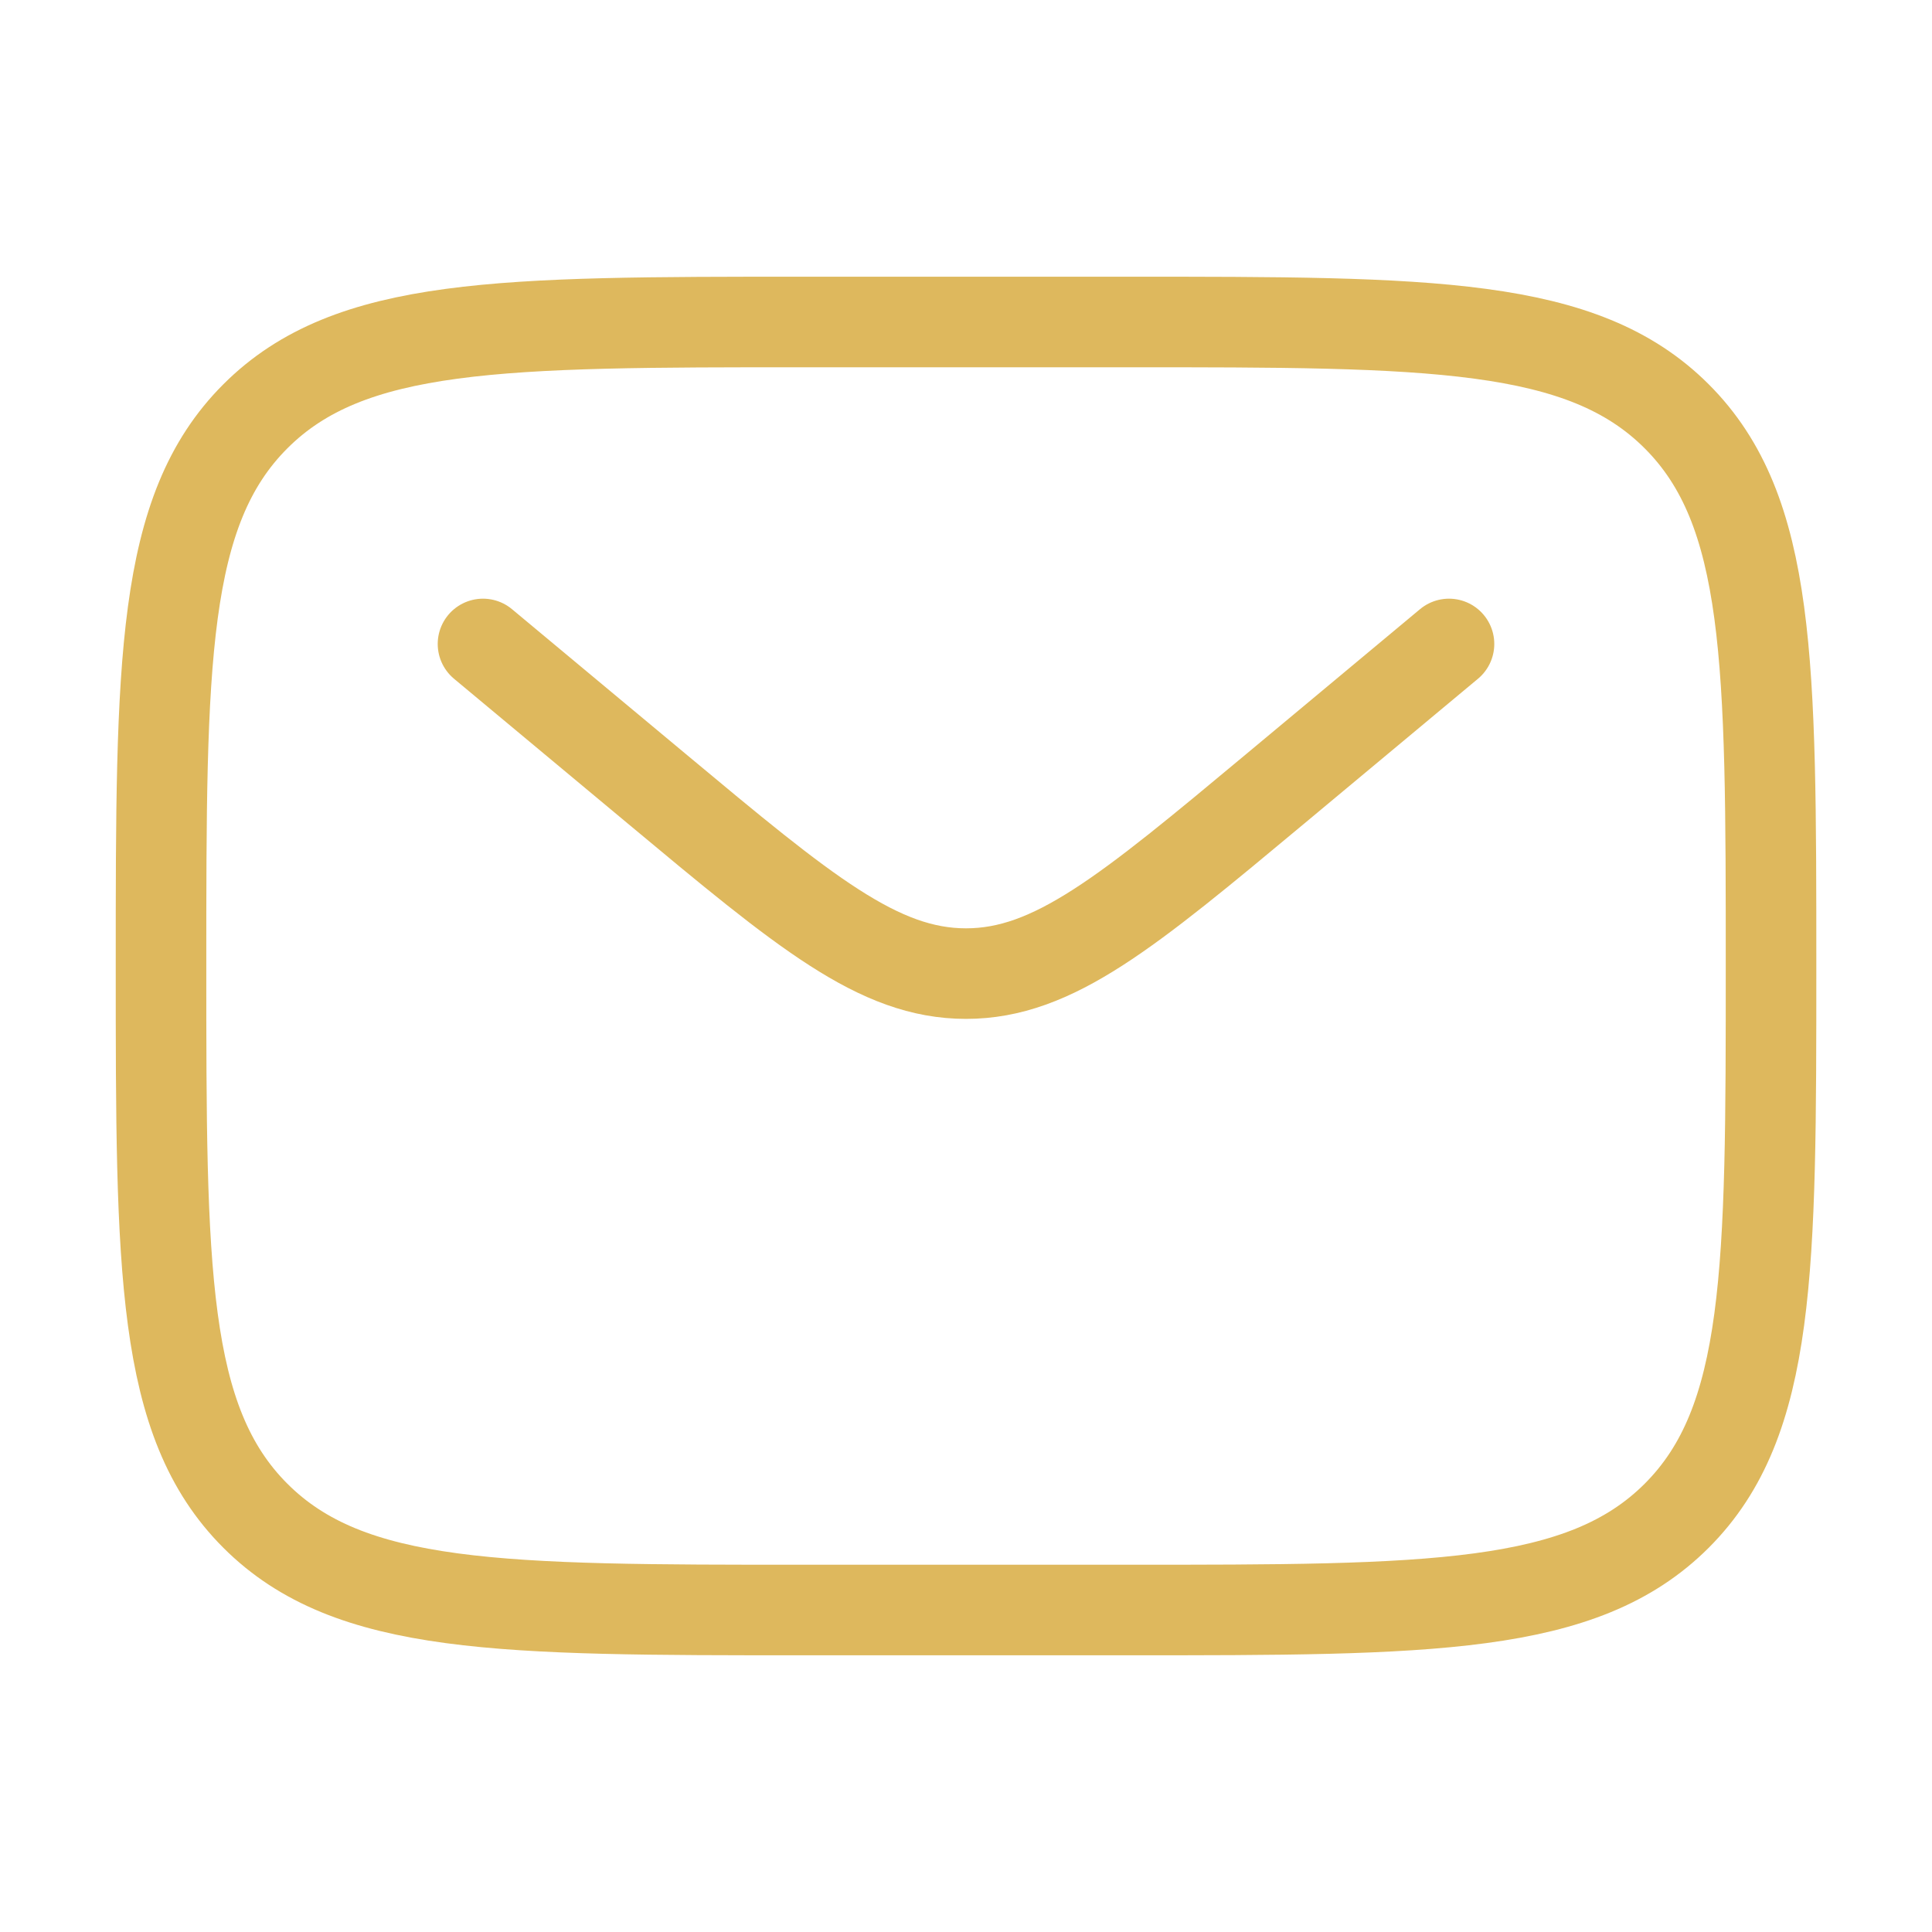
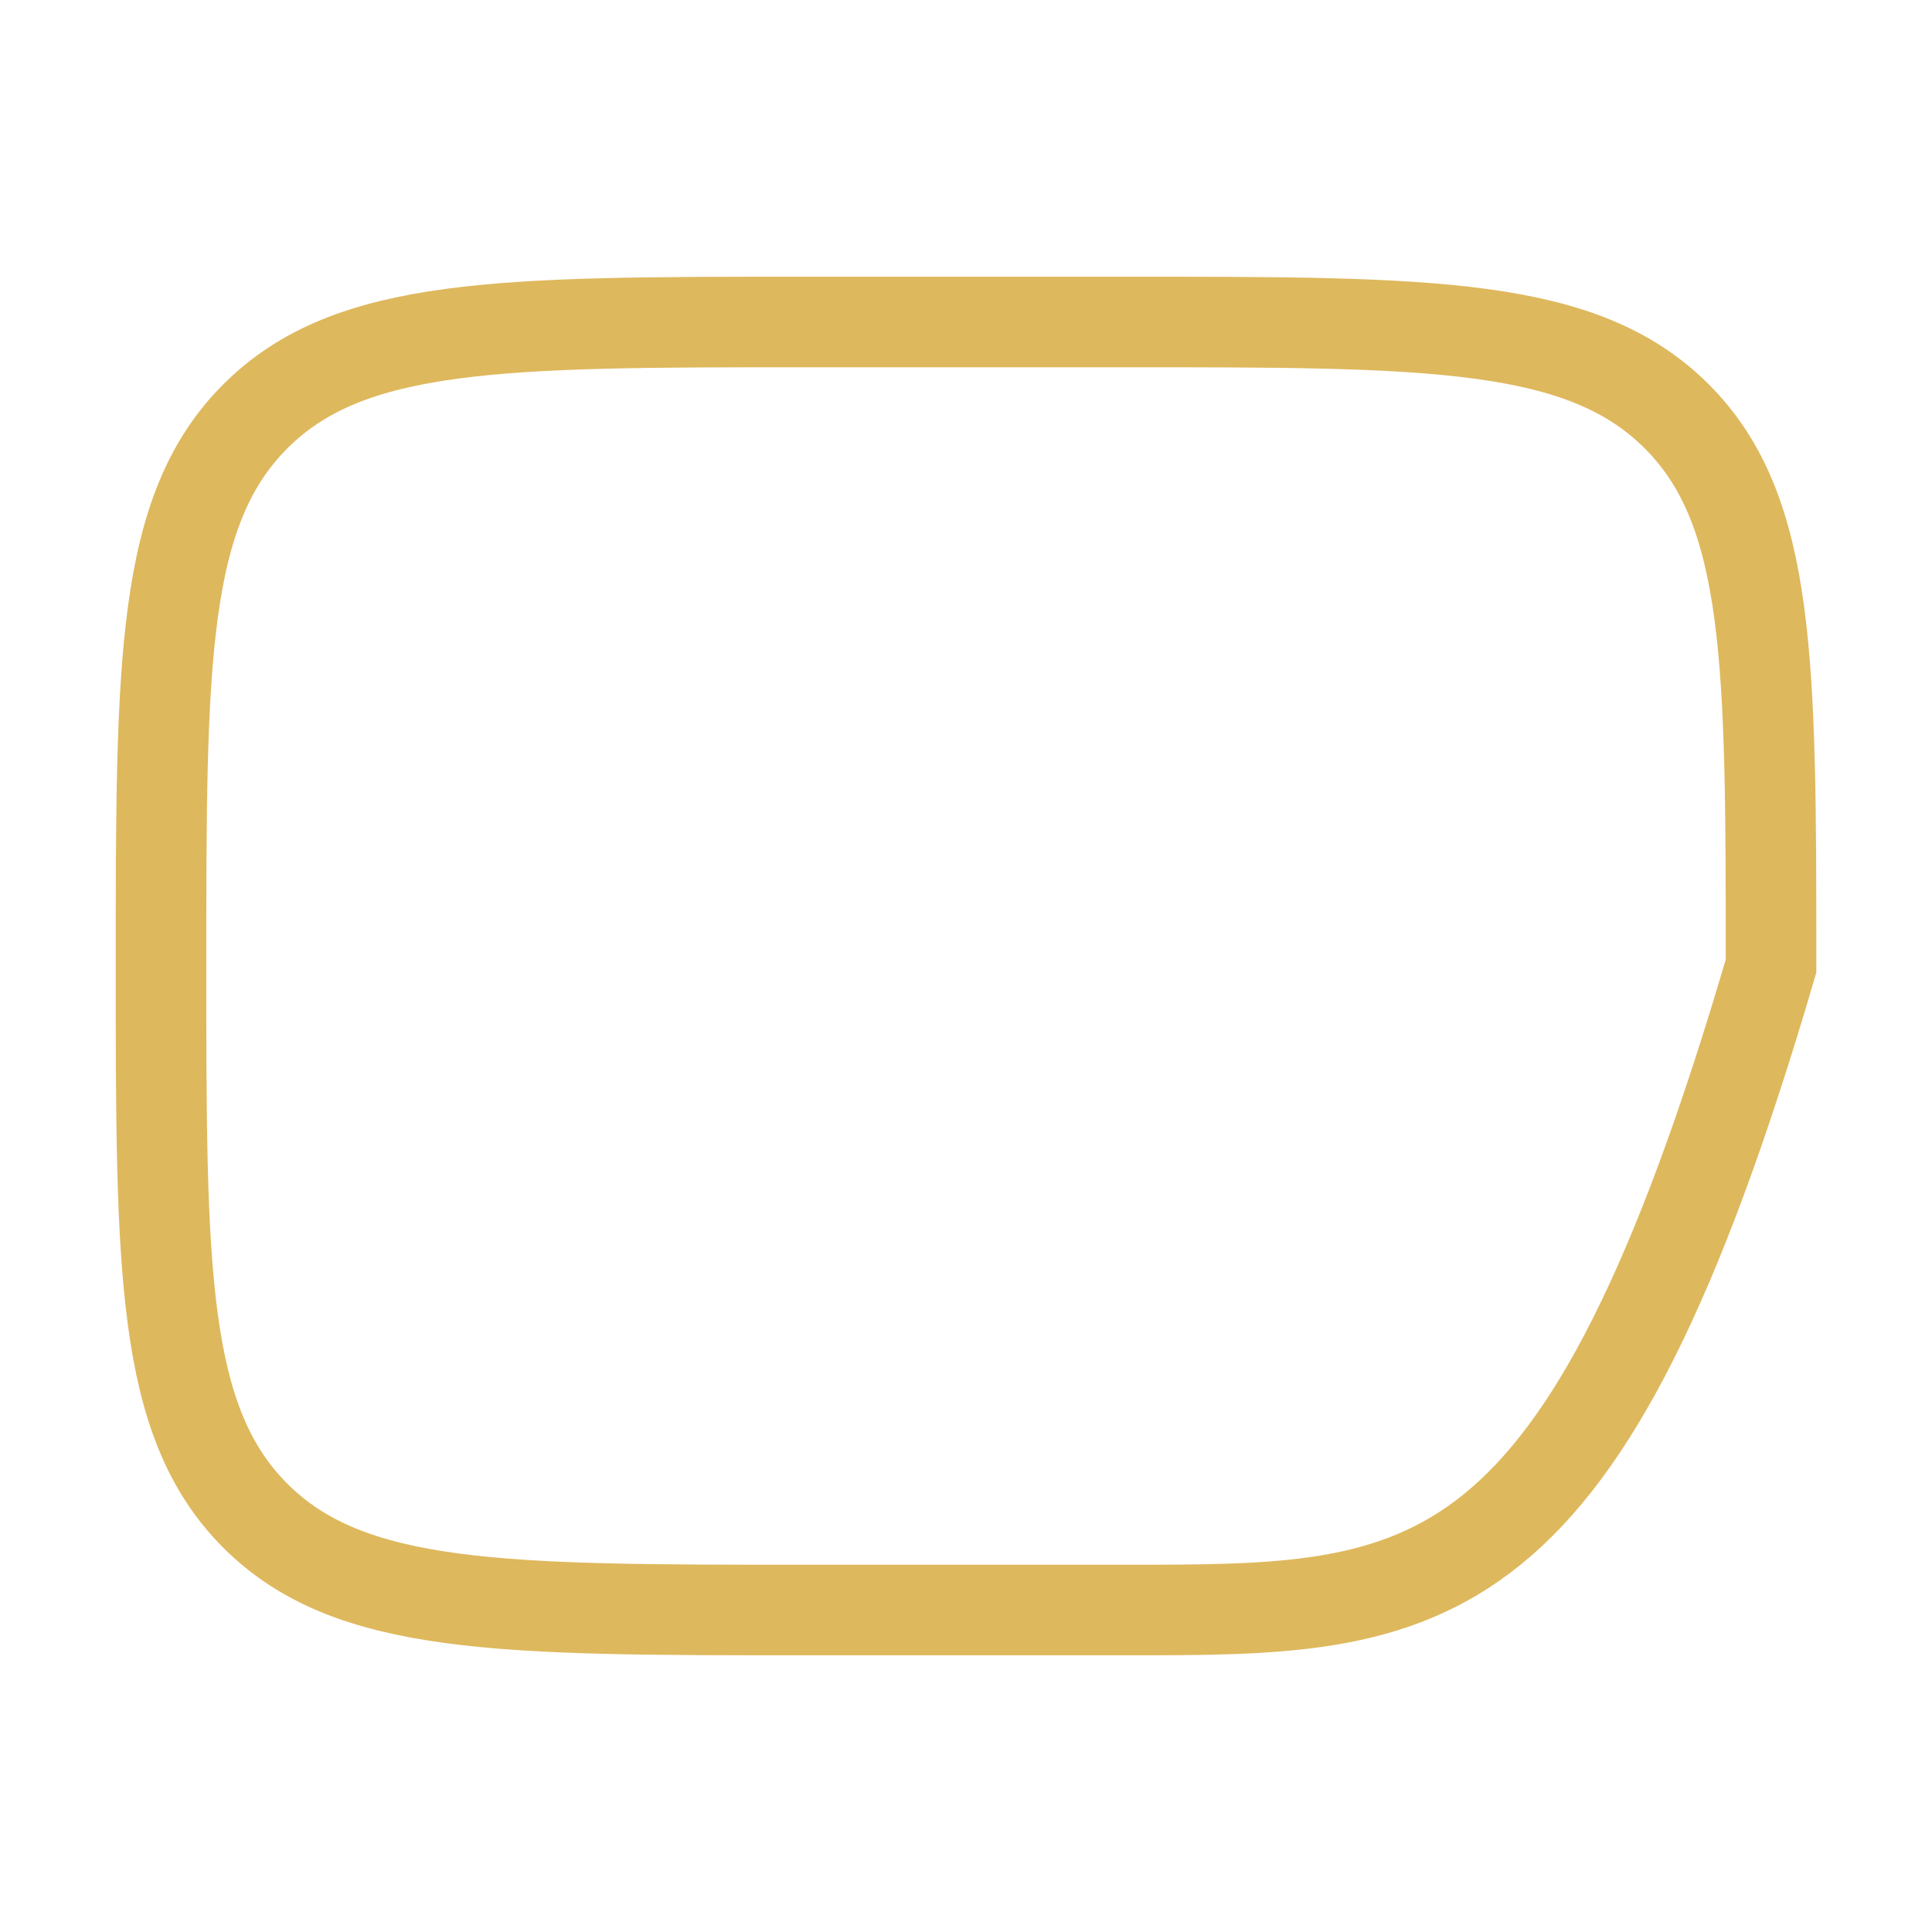
<svg xmlns="http://www.w3.org/2000/svg" width="32" height="32" viewBox="0 0 32 32" fill="none">
-   <path d="M2.667 16C2.667 10.972 2.667 8.458 4.229 6.896C5.791 5.333 8.305 5.333 13.334 5.333H18.667C23.695 5.333 26.209 5.333 27.772 6.896C29.334 8.458 29.334 10.972 29.334 16C29.334 21.029 29.334 23.543 27.772 25.105C26.209 26.667 23.695 26.667 18.667 26.667H13.334C8.305 26.667 5.791 26.667 4.229 25.105C2.667 23.543 2.667 21.029 2.667 16Z" stroke="#DEB85D" stroke-width="1.5" />
-   <path d="M8 10.666L10.879 13.065C13.327 15.106 14.552 16.126 16 16.126C17.448 16.126 18.673 15.106 21.122 13.065L24 10.666" stroke="#DEB85D" stroke-width="1.5" stroke-linecap="round" />
+   <path d="M2.667 16C2.667 10.972 2.667 8.458 4.229 6.896C5.791 5.333 8.305 5.333 13.334 5.333H18.667C23.695 5.333 26.209 5.333 27.772 6.896C29.334 8.458 29.334 10.972 29.334 16C26.209 26.667 23.695 26.667 18.667 26.667H13.334C8.305 26.667 5.791 26.667 4.229 25.105C2.667 23.543 2.667 21.029 2.667 16Z" stroke="#DEB85D" stroke-width="1.5" />
</svg>